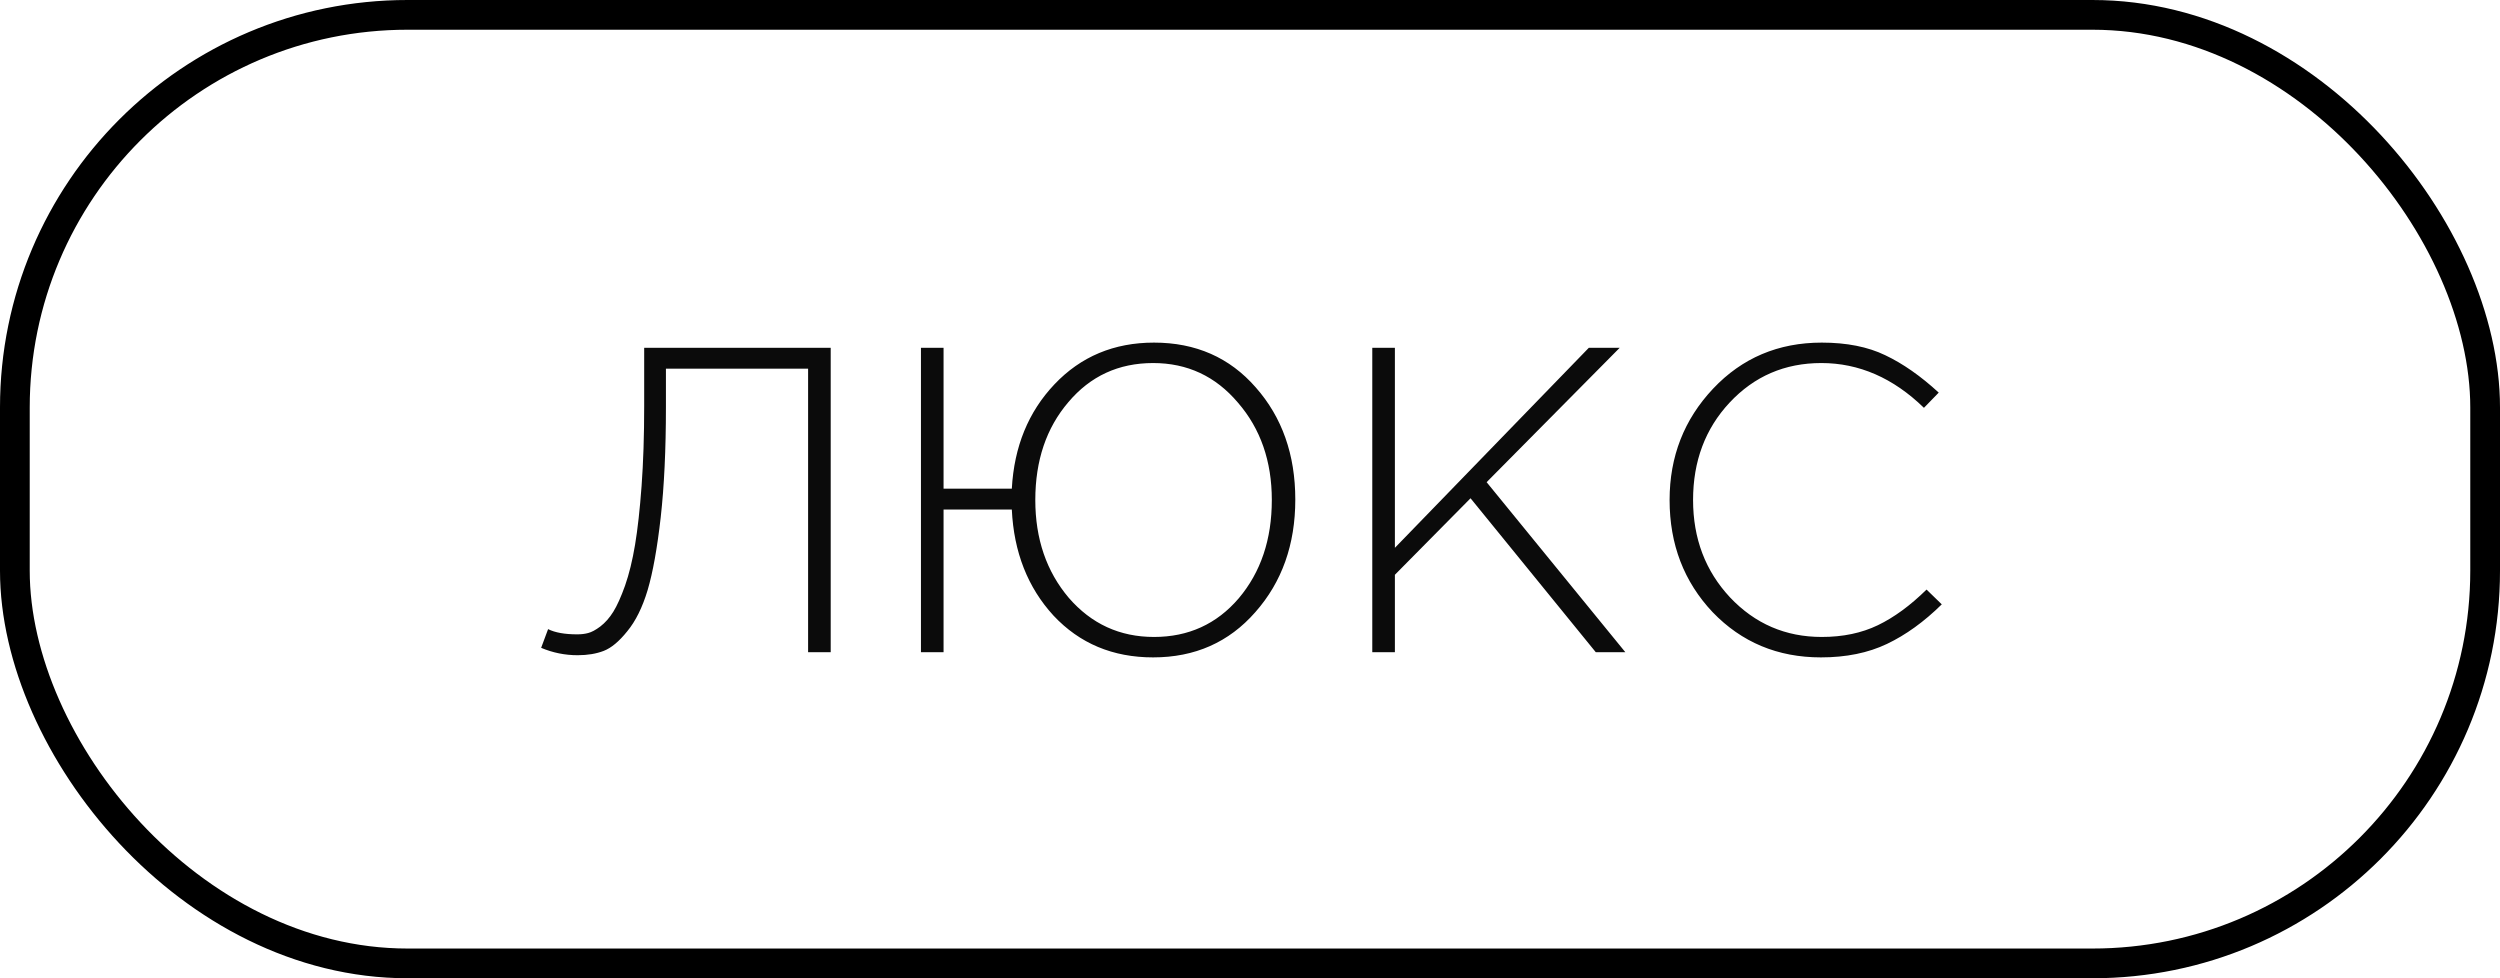
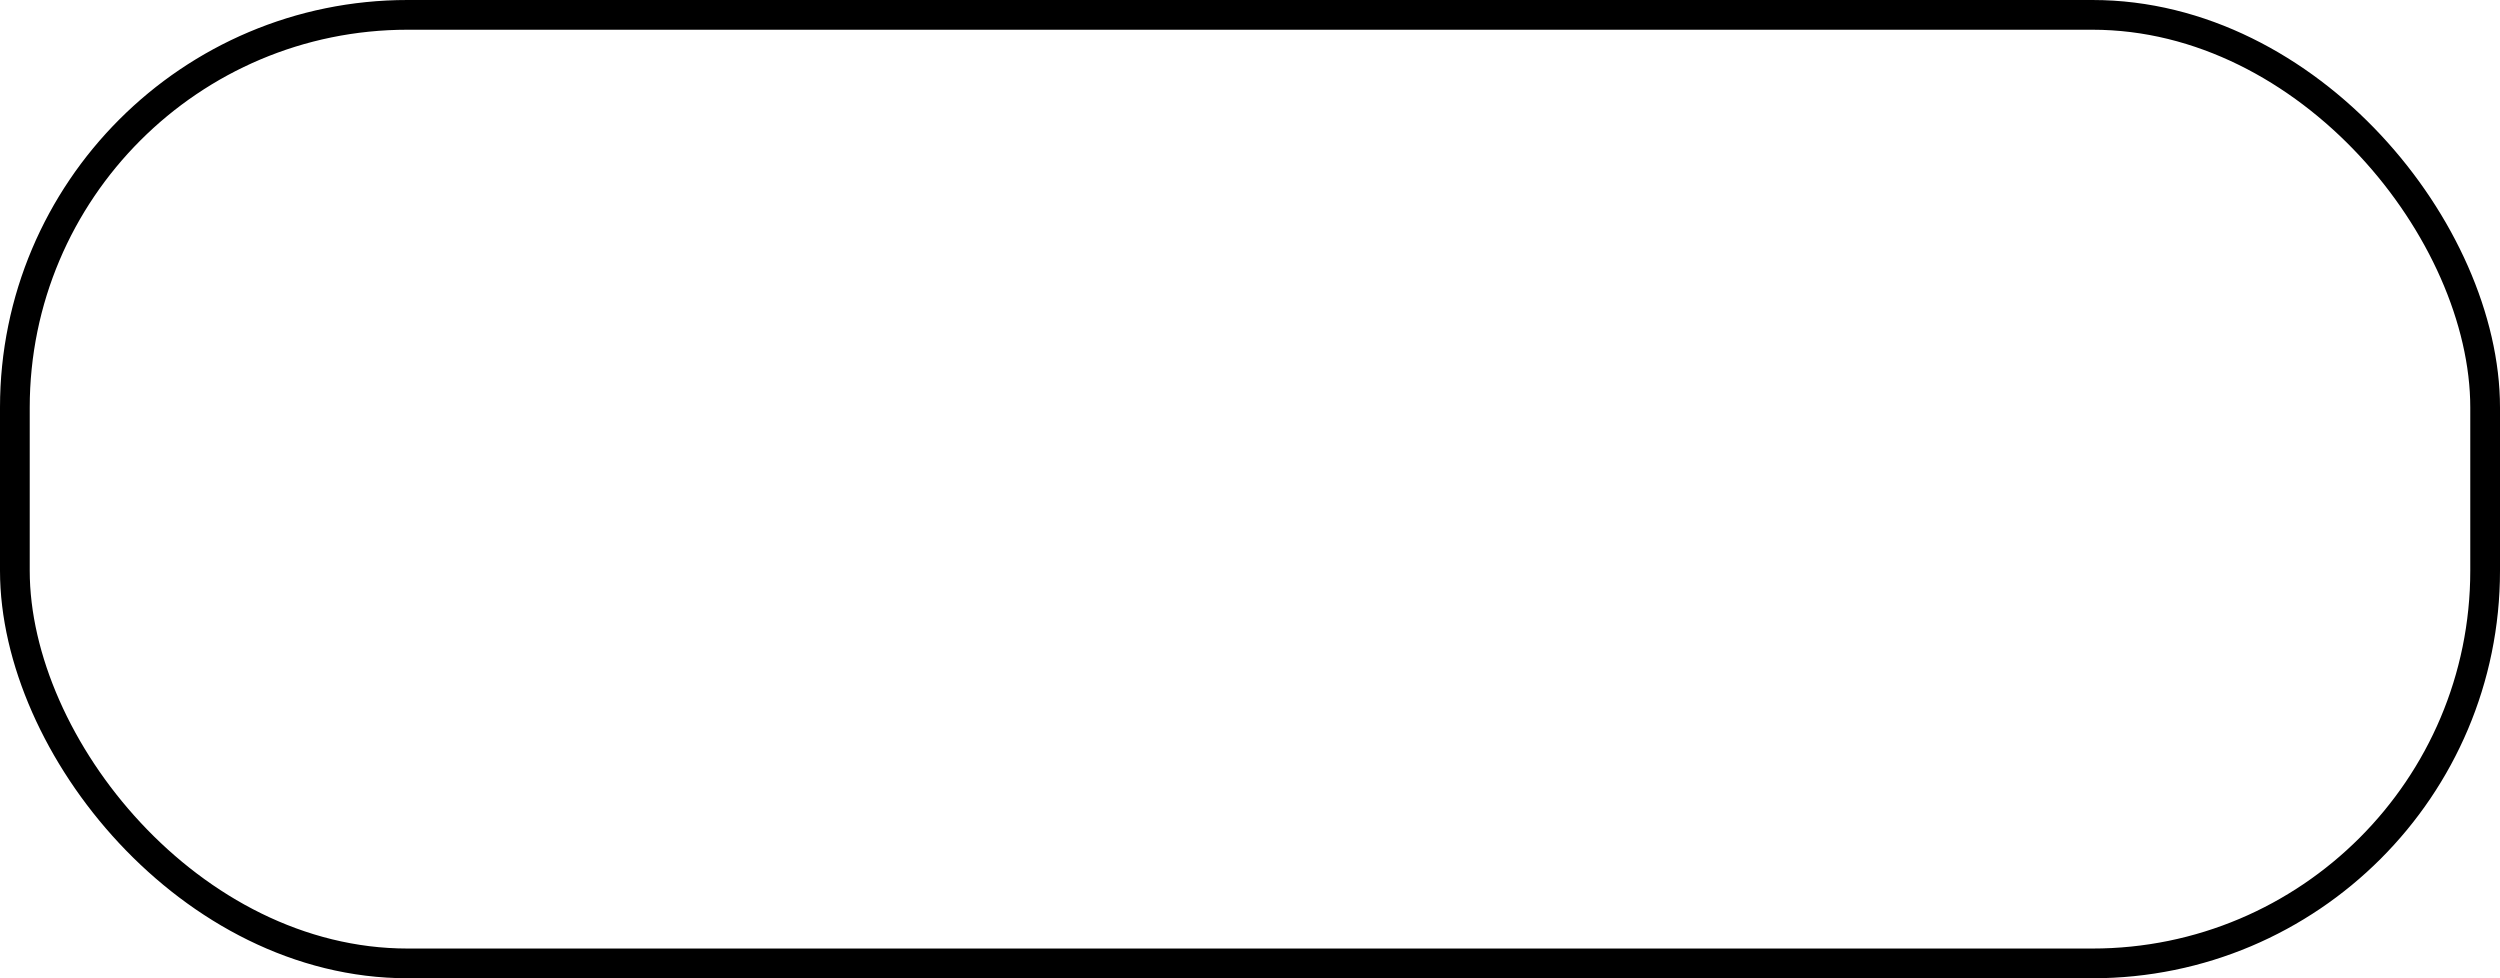
<svg xmlns="http://www.w3.org/2000/svg" width="92" height="36" viewBox="0 0 92 36" fill="none">
  <rect x="0.547" y="0.547" width="90.906" height="34.906" rx="14.453" stroke="black" stroke-width="1.094" />
-   <path d="M21.258 24.112C20.789 24.112 20.341 24.021 19.914 23.84L20.17 23.152C20.426 23.28 20.783 23.344 21.242 23.344C21.391 23.344 21.525 23.328 21.642 23.296C21.77 23.264 21.919 23.184 22.09 23.056C22.271 22.917 22.431 22.736 22.57 22.512C22.709 22.288 22.853 21.968 23.002 21.552C23.151 21.125 23.274 20.624 23.37 20.048C23.466 19.472 23.546 18.752 23.61 17.888C23.674 17.013 23.706 16.032 23.706 14.944V12.8H30.57V24H29.738V13.568H24.506V14.976C24.506 16.544 24.442 17.899 24.314 19.04C24.186 20.171 24.026 21.061 23.834 21.712C23.642 22.352 23.391 22.859 23.082 23.232C22.783 23.605 22.495 23.845 22.218 23.952C21.941 24.059 21.621 24.112 21.258 24.112ZM42.435 24.192C40.952 24.192 39.731 23.68 38.771 22.656C37.821 21.621 37.309 20.32 37.235 18.752H34.723V24H33.891V12.8H34.723V17.984H37.235C37.32 16.437 37.843 15.157 38.803 14.144C39.773 13.12 40.995 12.608 42.467 12.608C44.003 12.608 45.251 13.157 46.211 14.256C47.181 15.355 47.667 16.731 47.667 18.384C47.667 20.037 47.176 21.419 46.195 22.528C45.224 23.637 43.971 24.192 42.435 24.192ZM42.467 23.44C43.736 23.44 44.776 22.965 45.587 22.016C46.397 21.056 46.803 19.851 46.803 18.4C46.803 16.971 46.387 15.776 45.555 14.816C44.733 13.845 43.693 13.36 42.435 13.36C41.165 13.36 40.125 13.84 39.315 14.8C38.504 15.749 38.099 16.949 38.099 18.4C38.099 19.829 38.509 21.029 39.331 22C40.163 22.96 41.208 23.44 42.467 23.44ZM50.5 24V12.8H51.332V20.16L58.468 12.8H59.604L54.708 17.744L59.812 24H58.724L54.116 18.336L51.332 21.152V24H50.5ZM67.009 24.192C65.42 24.192 64.092 23.637 63.025 22.528C61.969 21.408 61.441 20.032 61.441 18.4C61.441 16.8 61.975 15.435 63.041 14.304C64.108 13.173 65.441 12.608 67.041 12.608C67.959 12.608 68.737 12.763 69.377 13.072C70.028 13.381 70.684 13.84 71.345 14.448L70.801 15.008C69.671 13.909 68.412 13.36 67.025 13.36C65.681 13.36 64.556 13.845 63.649 14.816C62.753 15.776 62.305 16.971 62.305 18.4C62.305 19.819 62.759 21.013 63.665 21.984C64.583 22.955 65.708 23.44 67.041 23.44C67.82 23.44 68.508 23.296 69.105 23.008C69.703 22.72 70.3 22.283 70.897 21.696L71.457 22.24C70.807 22.88 70.135 23.365 69.441 23.696C68.748 24.027 67.937 24.192 67.009 24.192Z" fill="#0B0B0B" />
</svg>